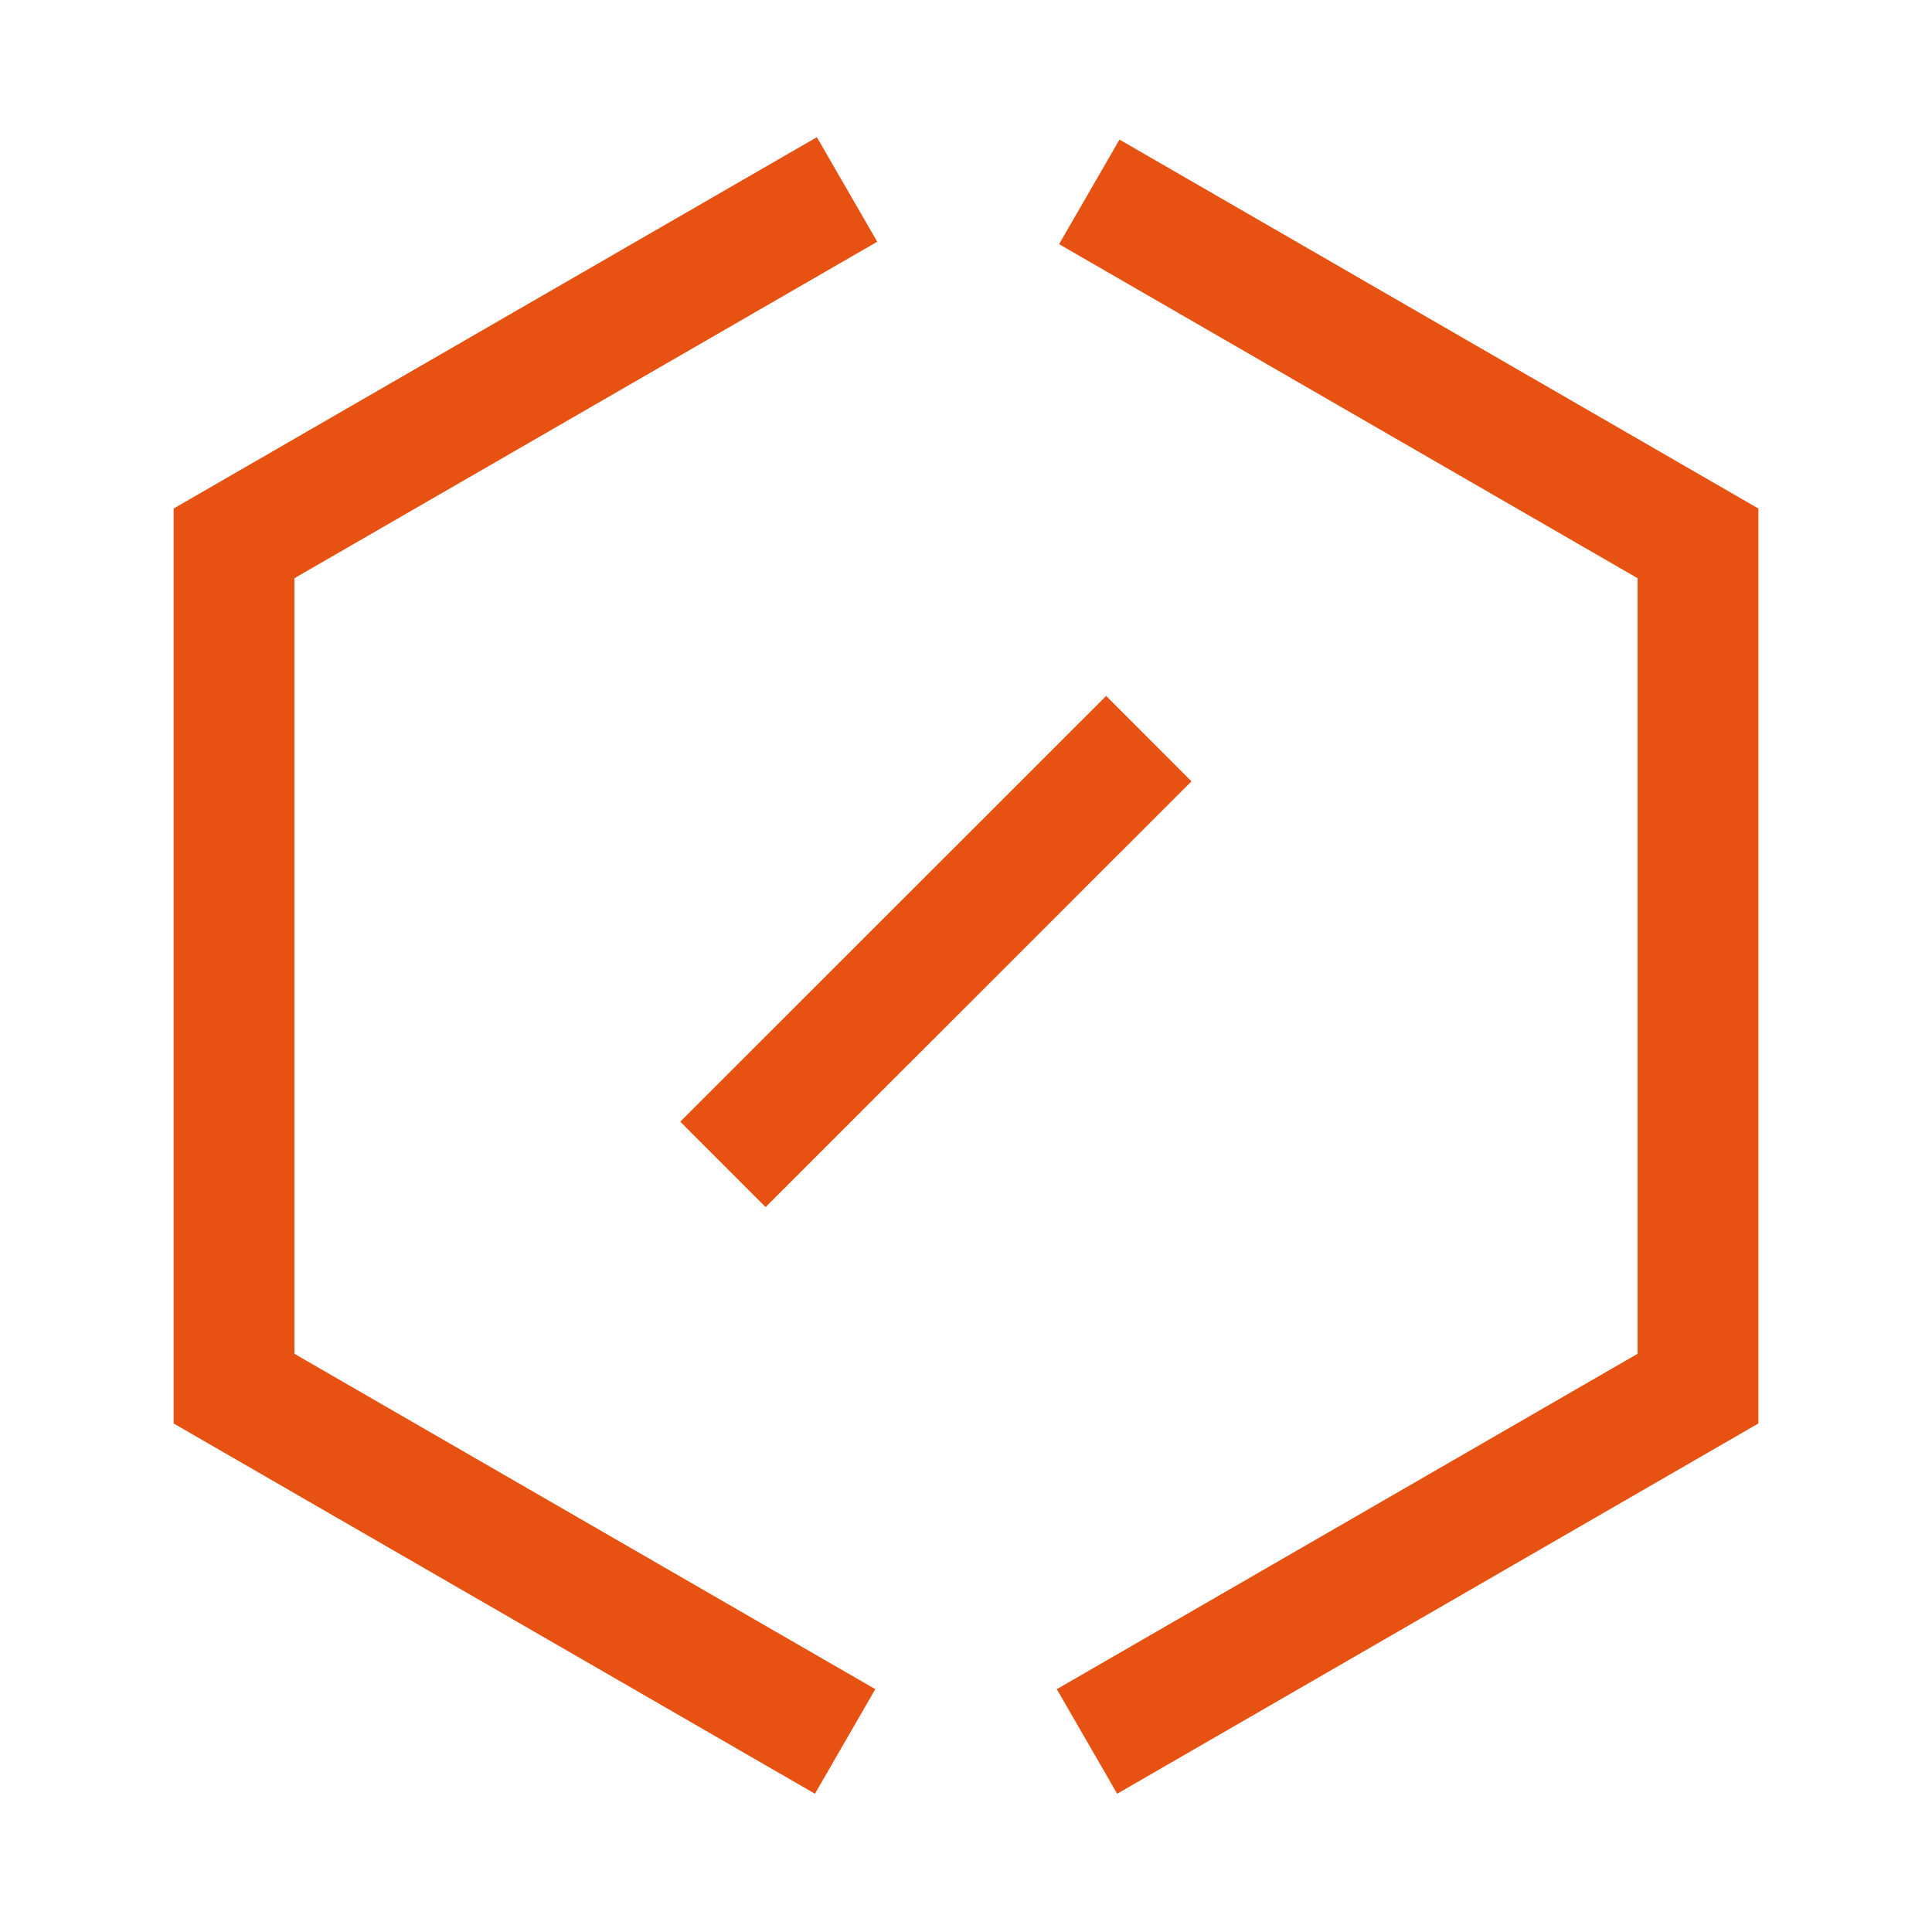
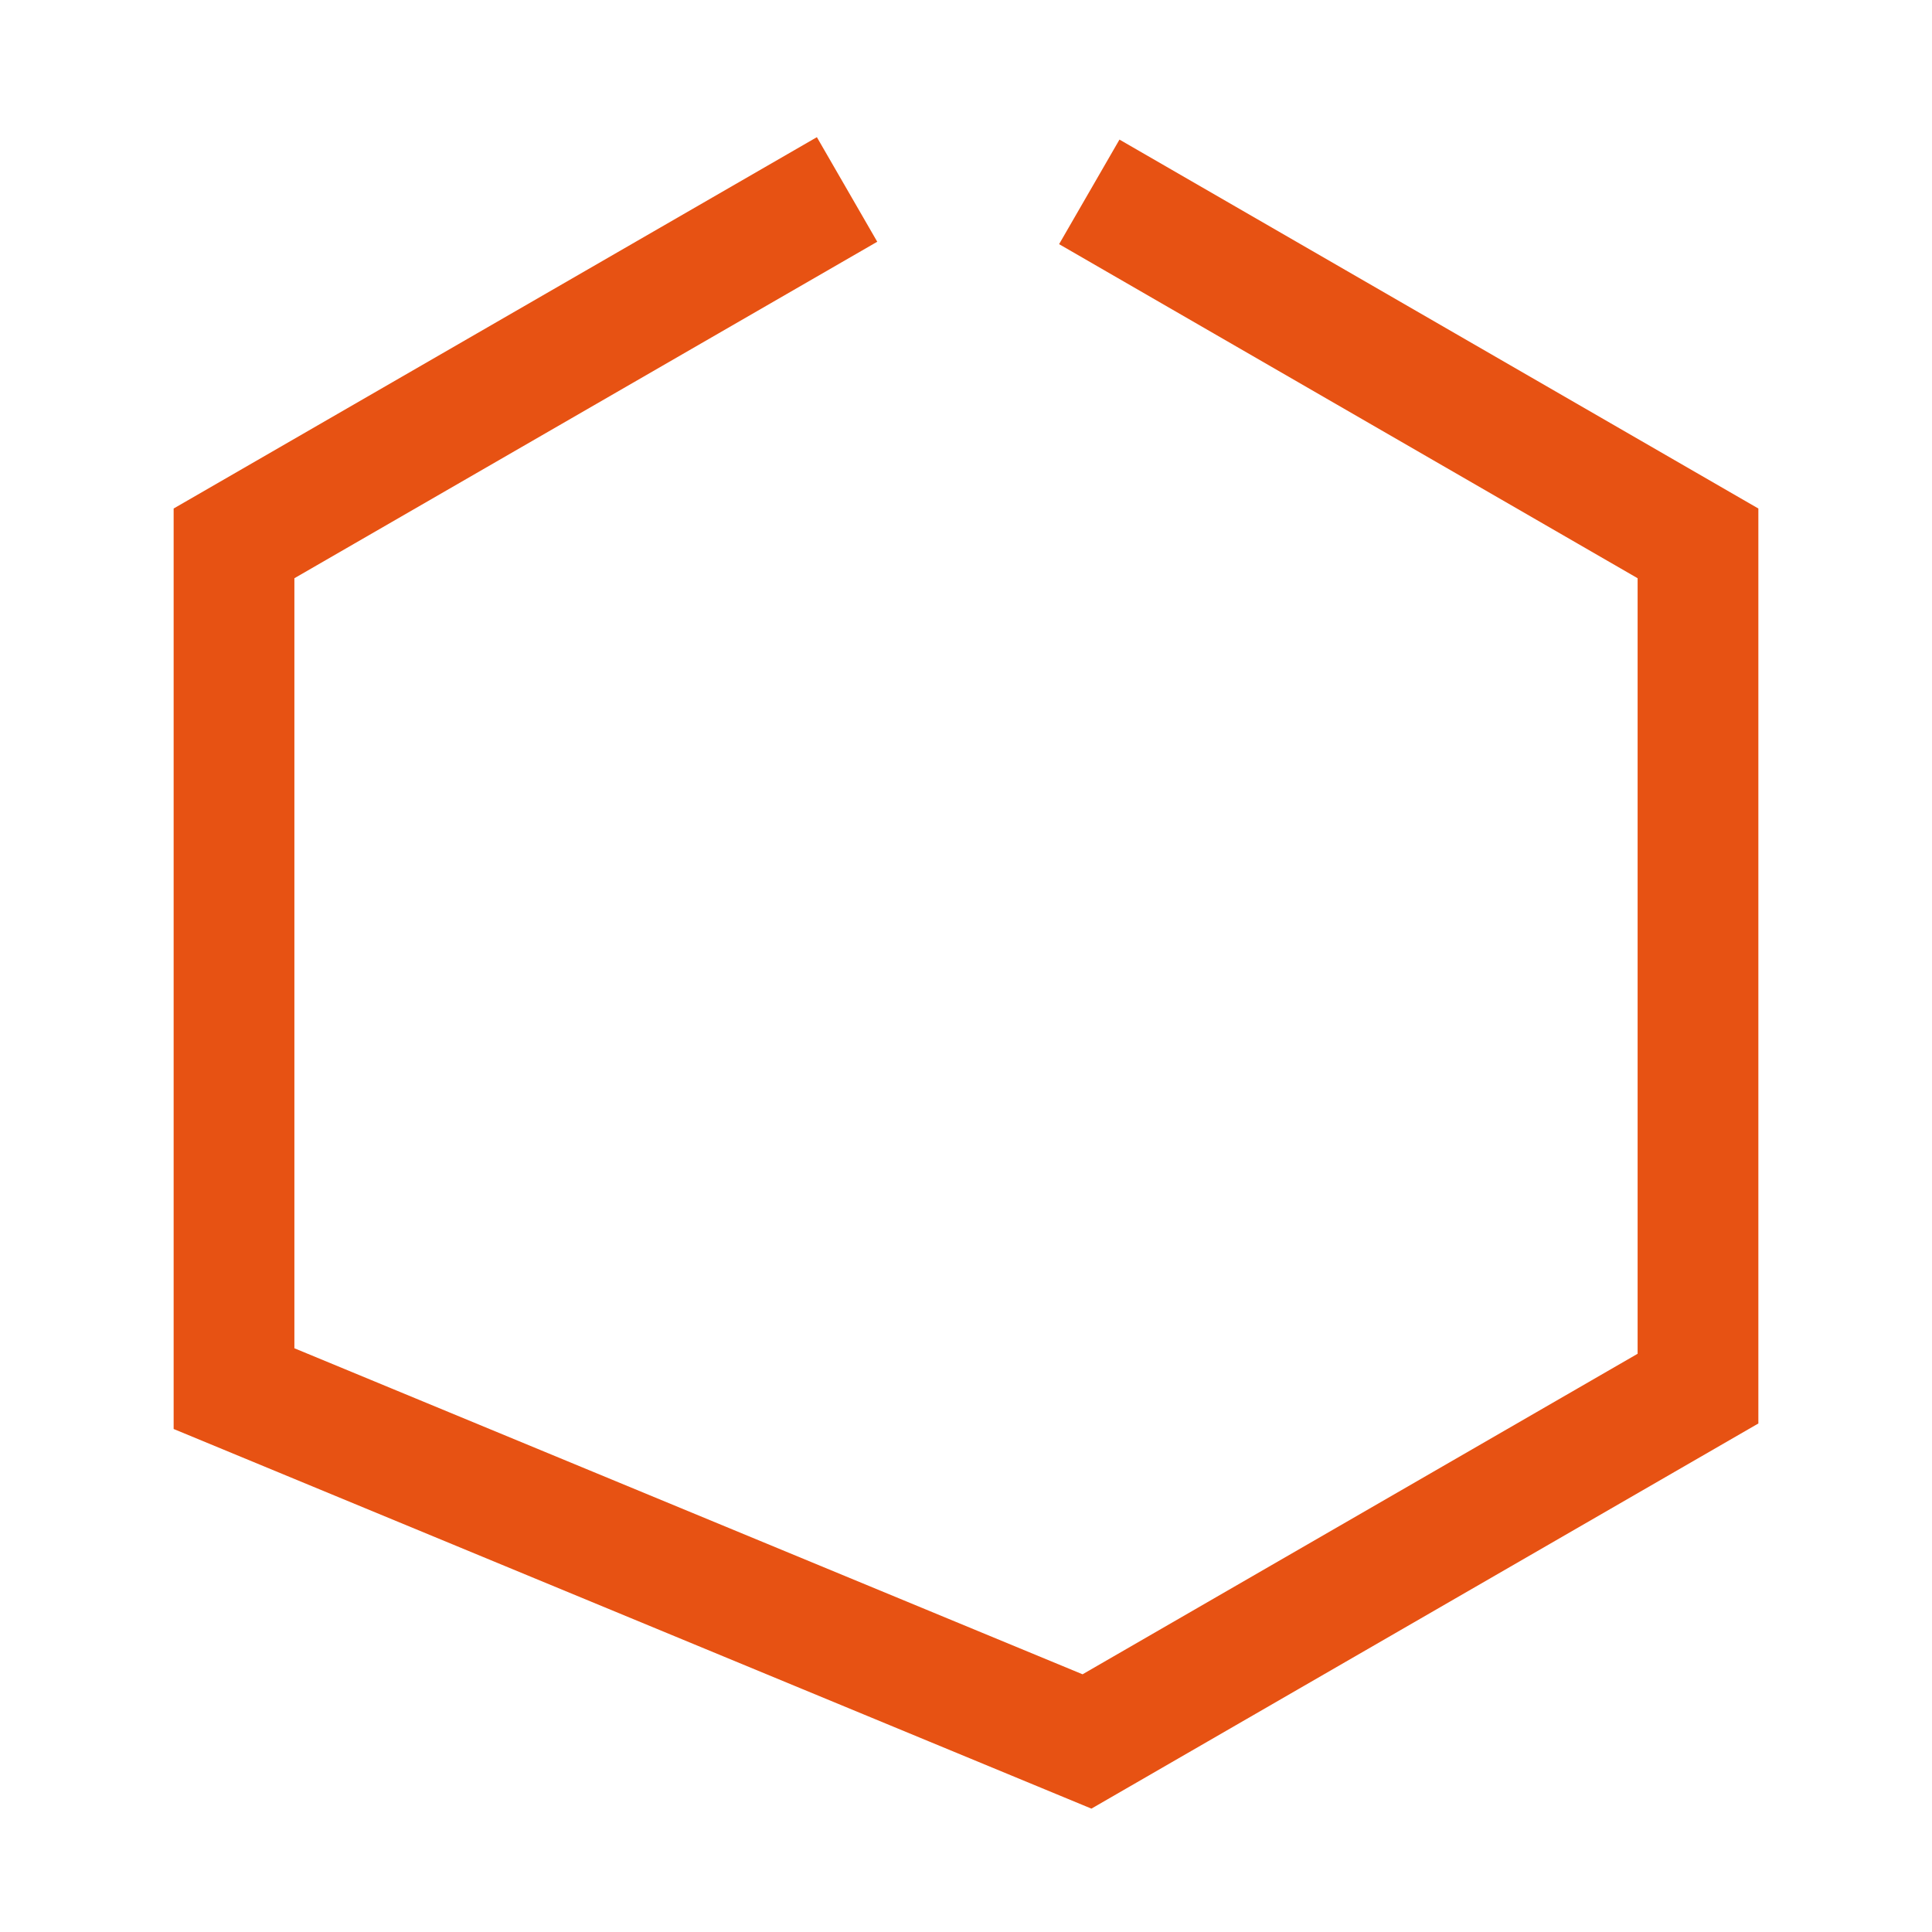
<svg xmlns="http://www.w3.org/2000/svg" width="16px" height="16px" viewBox="0 0 16 16" version="1.1">
  <title>KFYYW_itglygj_icon</title>
  <desc>Created with Sketch.</desc>
  <g id="设计稿2" stroke="none" stroke-width="1" fill="none" fill-rule="evenodd">
    <g id="18icon状态补充" transform="translate(-347, -194)" stroke="#E75213">
      <g id="ITGLGJ_icon" transform="translate(347, 194)">
-         <path d="M9.021,1.589 L14.062,4.5 L14.062,11.5 L9.002,14.422 M6.999,14.422 L1.938,11.5 L1.938,4.5 L7.015,1.569" id="形状" />
-         <path d="M9.514,6.117 L5.987,9.643" id="路径-12" />
+         <path d="M9.021,1.589 L14.062,4.5 L14.062,11.5 L9.002,14.422 L1.938,11.5 L1.938,4.5 L7.015,1.569" id="形状" />
      </g>
    </g>
  </g>
</svg>